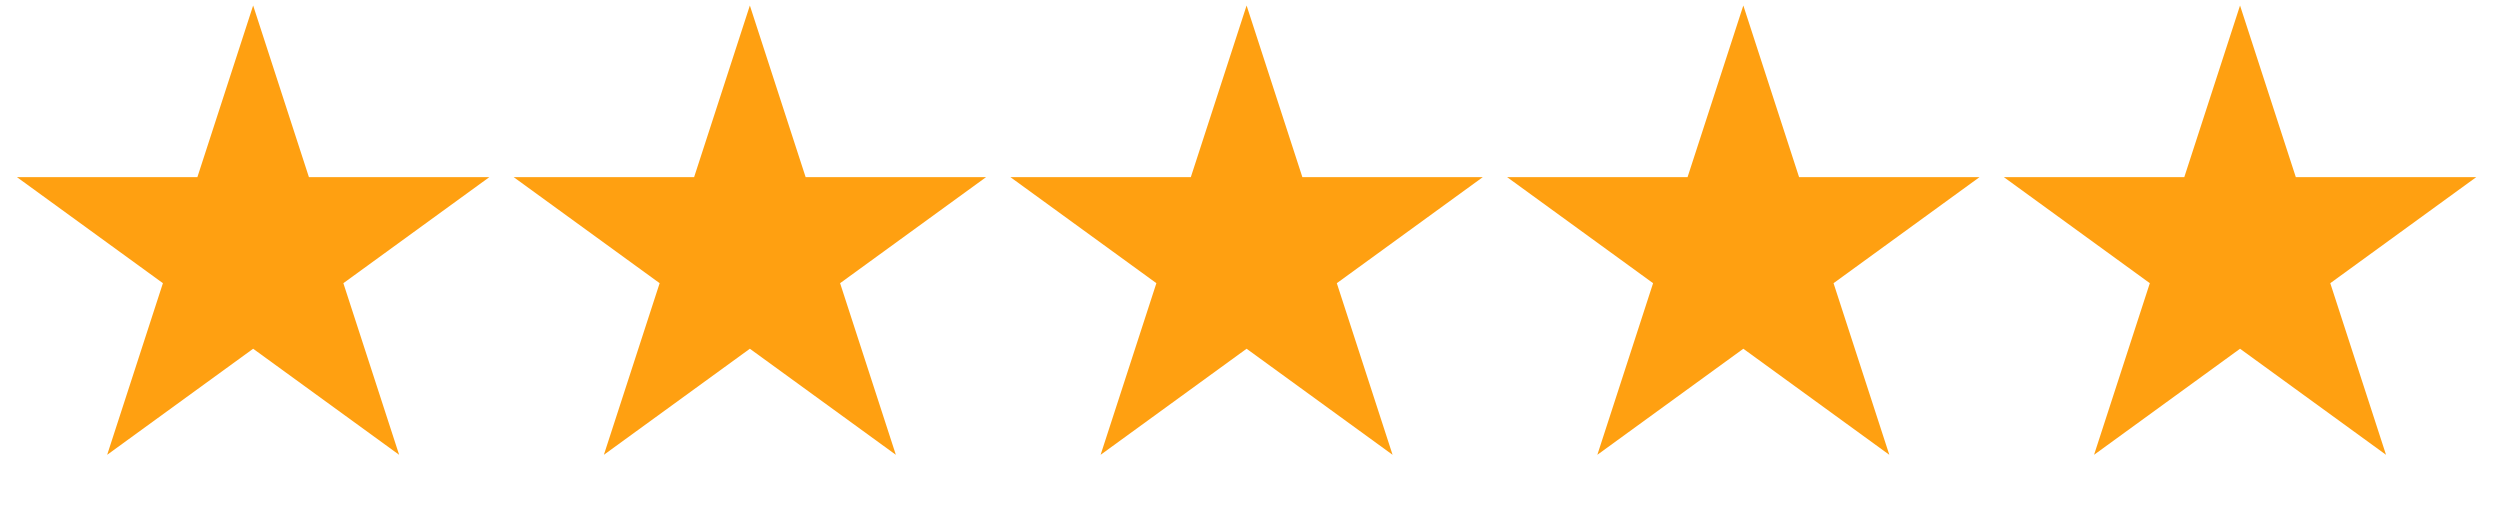
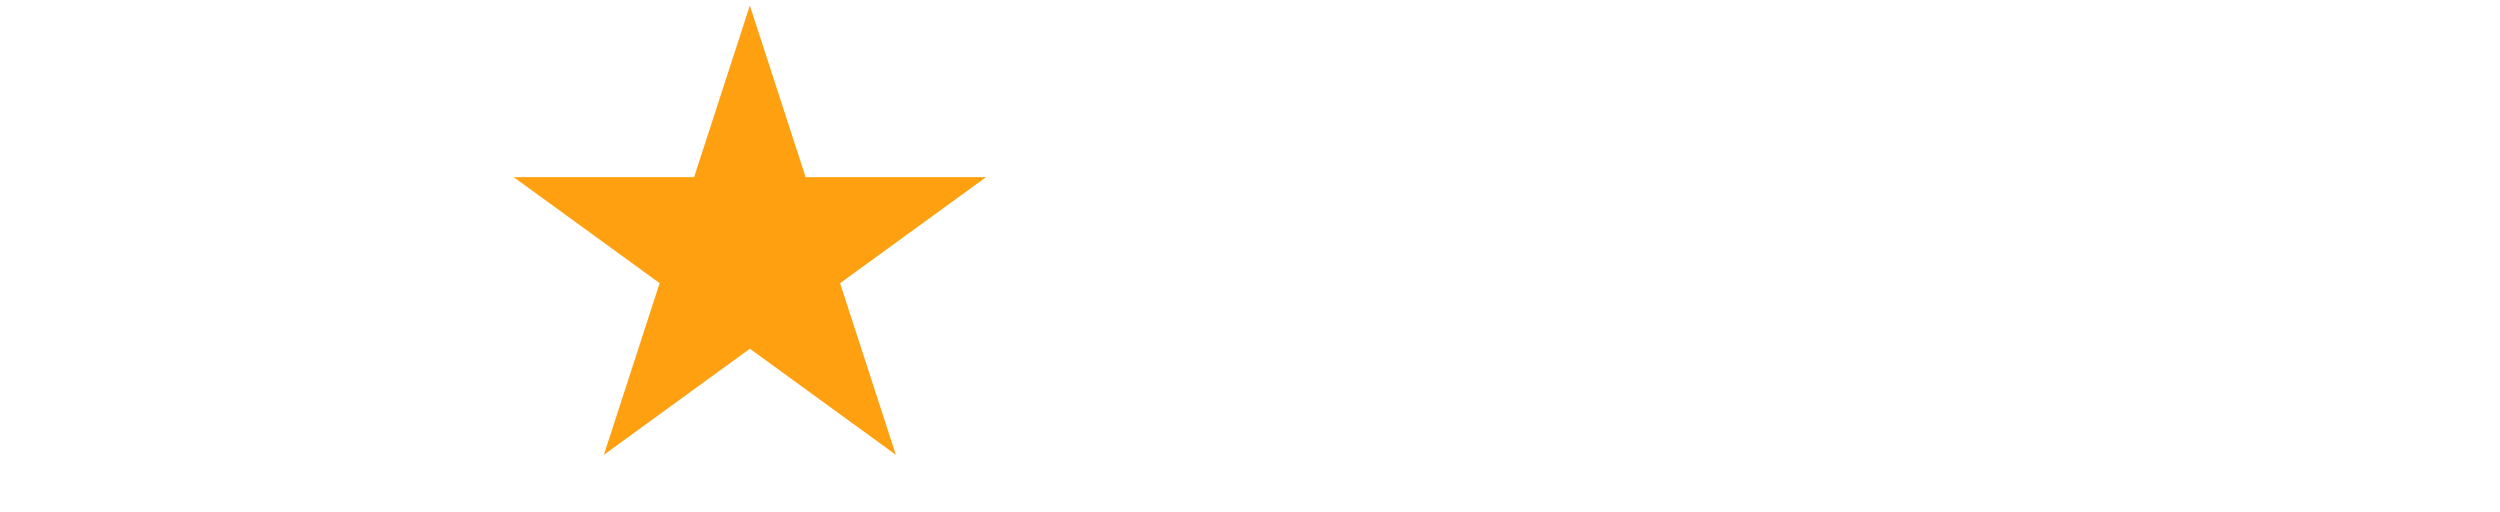
<svg xmlns="http://www.w3.org/2000/svg" width="127" height="26" viewBox="0 0 127 26" fill="none">
-   <path d="M12.86 0.28L15.693 8.998H24.859L17.443 14.386L20.276 23.104L12.86 17.716L5.444 23.104L8.276 14.386L0.86 8.998H10.027L12.86 0.28Z" fill="#FFA011" />
  <path d="M38.093 0.28L40.926 8.998H50.093L42.677 14.386L45.509 23.104L38.093 17.716L30.677 23.104L33.51 14.386L26.094 8.998H35.261L38.093 0.28Z" fill="#FFA011" />
-   <path d="M63.327 0.28L66.16 8.998H75.326L67.91 14.386L70.743 23.104L63.327 17.716L55.911 23.104L58.744 14.386L51.328 8.998H60.494L63.327 0.28Z" fill="#FFA011" />
-   <path d="M88.561 0.28L91.393 8.998H100.56L93.144 14.386L95.977 23.104L88.561 17.716L81.145 23.104L83.977 14.386L76.561 8.998H85.728L88.561 0.28Z" fill="#FFA011" />
-   <path d="M113.794 0.28L116.627 8.998H125.794L118.378 14.386L121.21 23.104L113.794 17.716L106.378 23.104L109.211 14.386L101.795 8.998H110.962L113.794 0.28Z" fill="#FFA011" />
</svg>